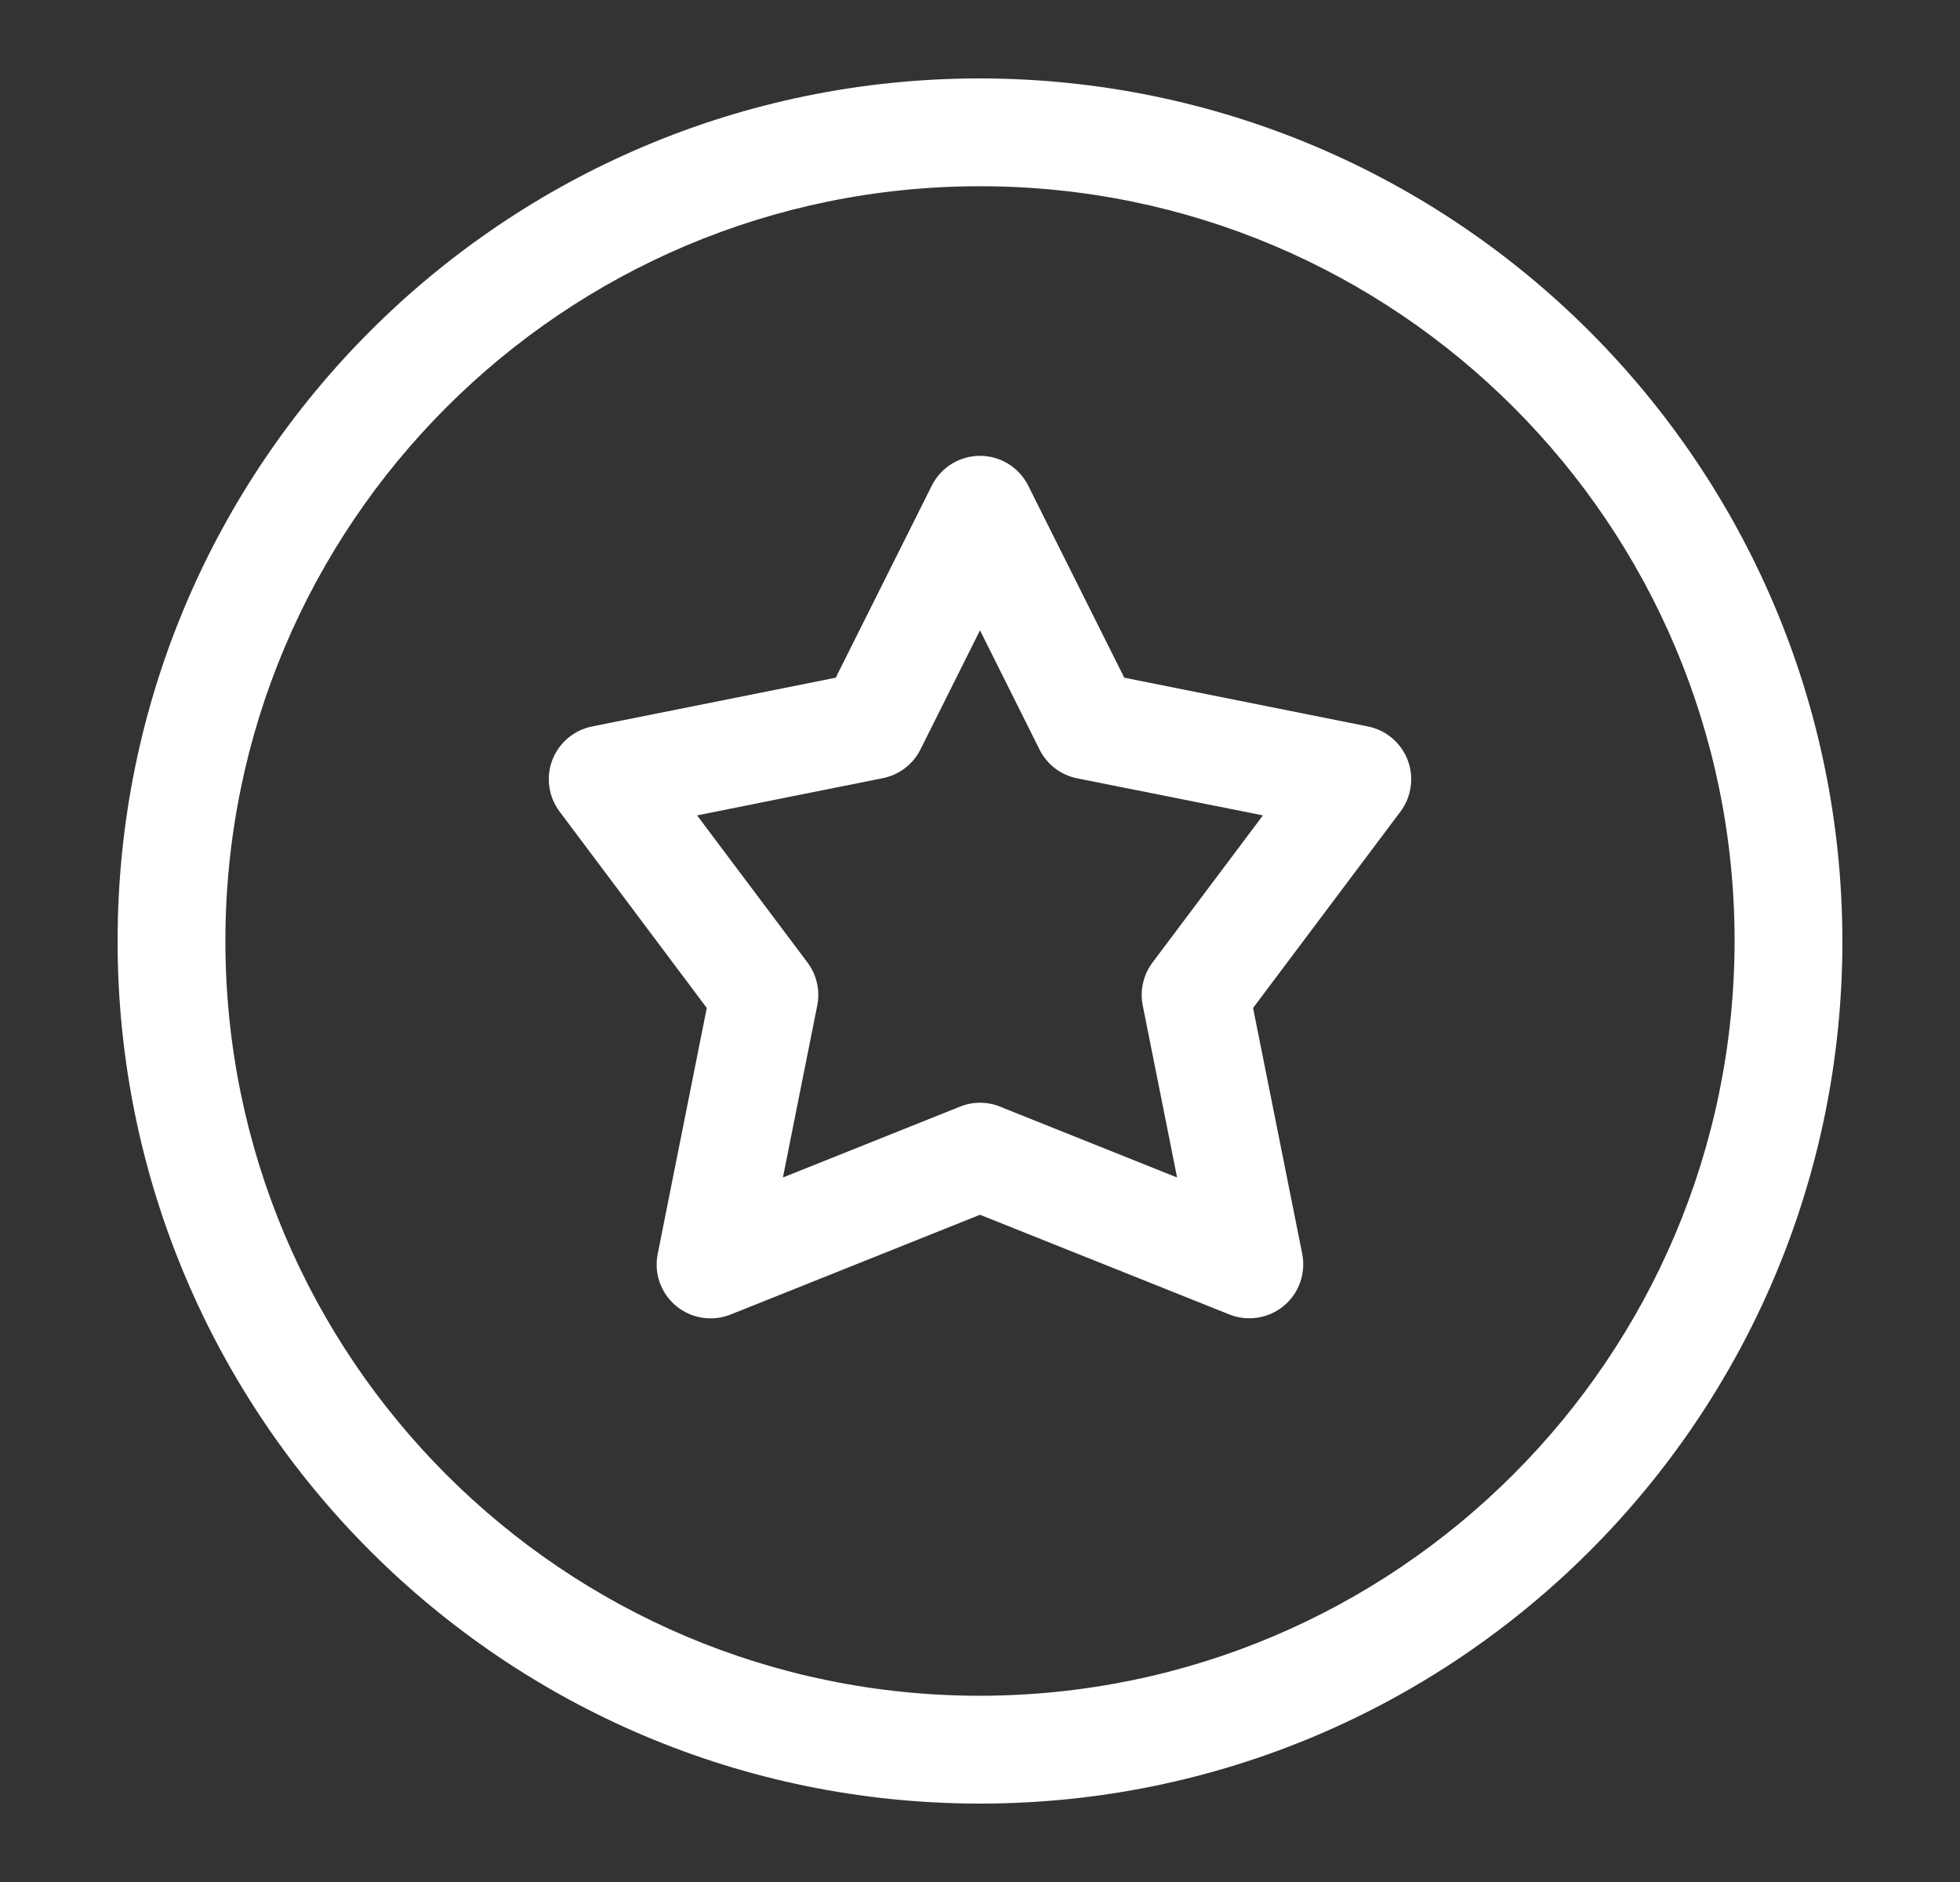
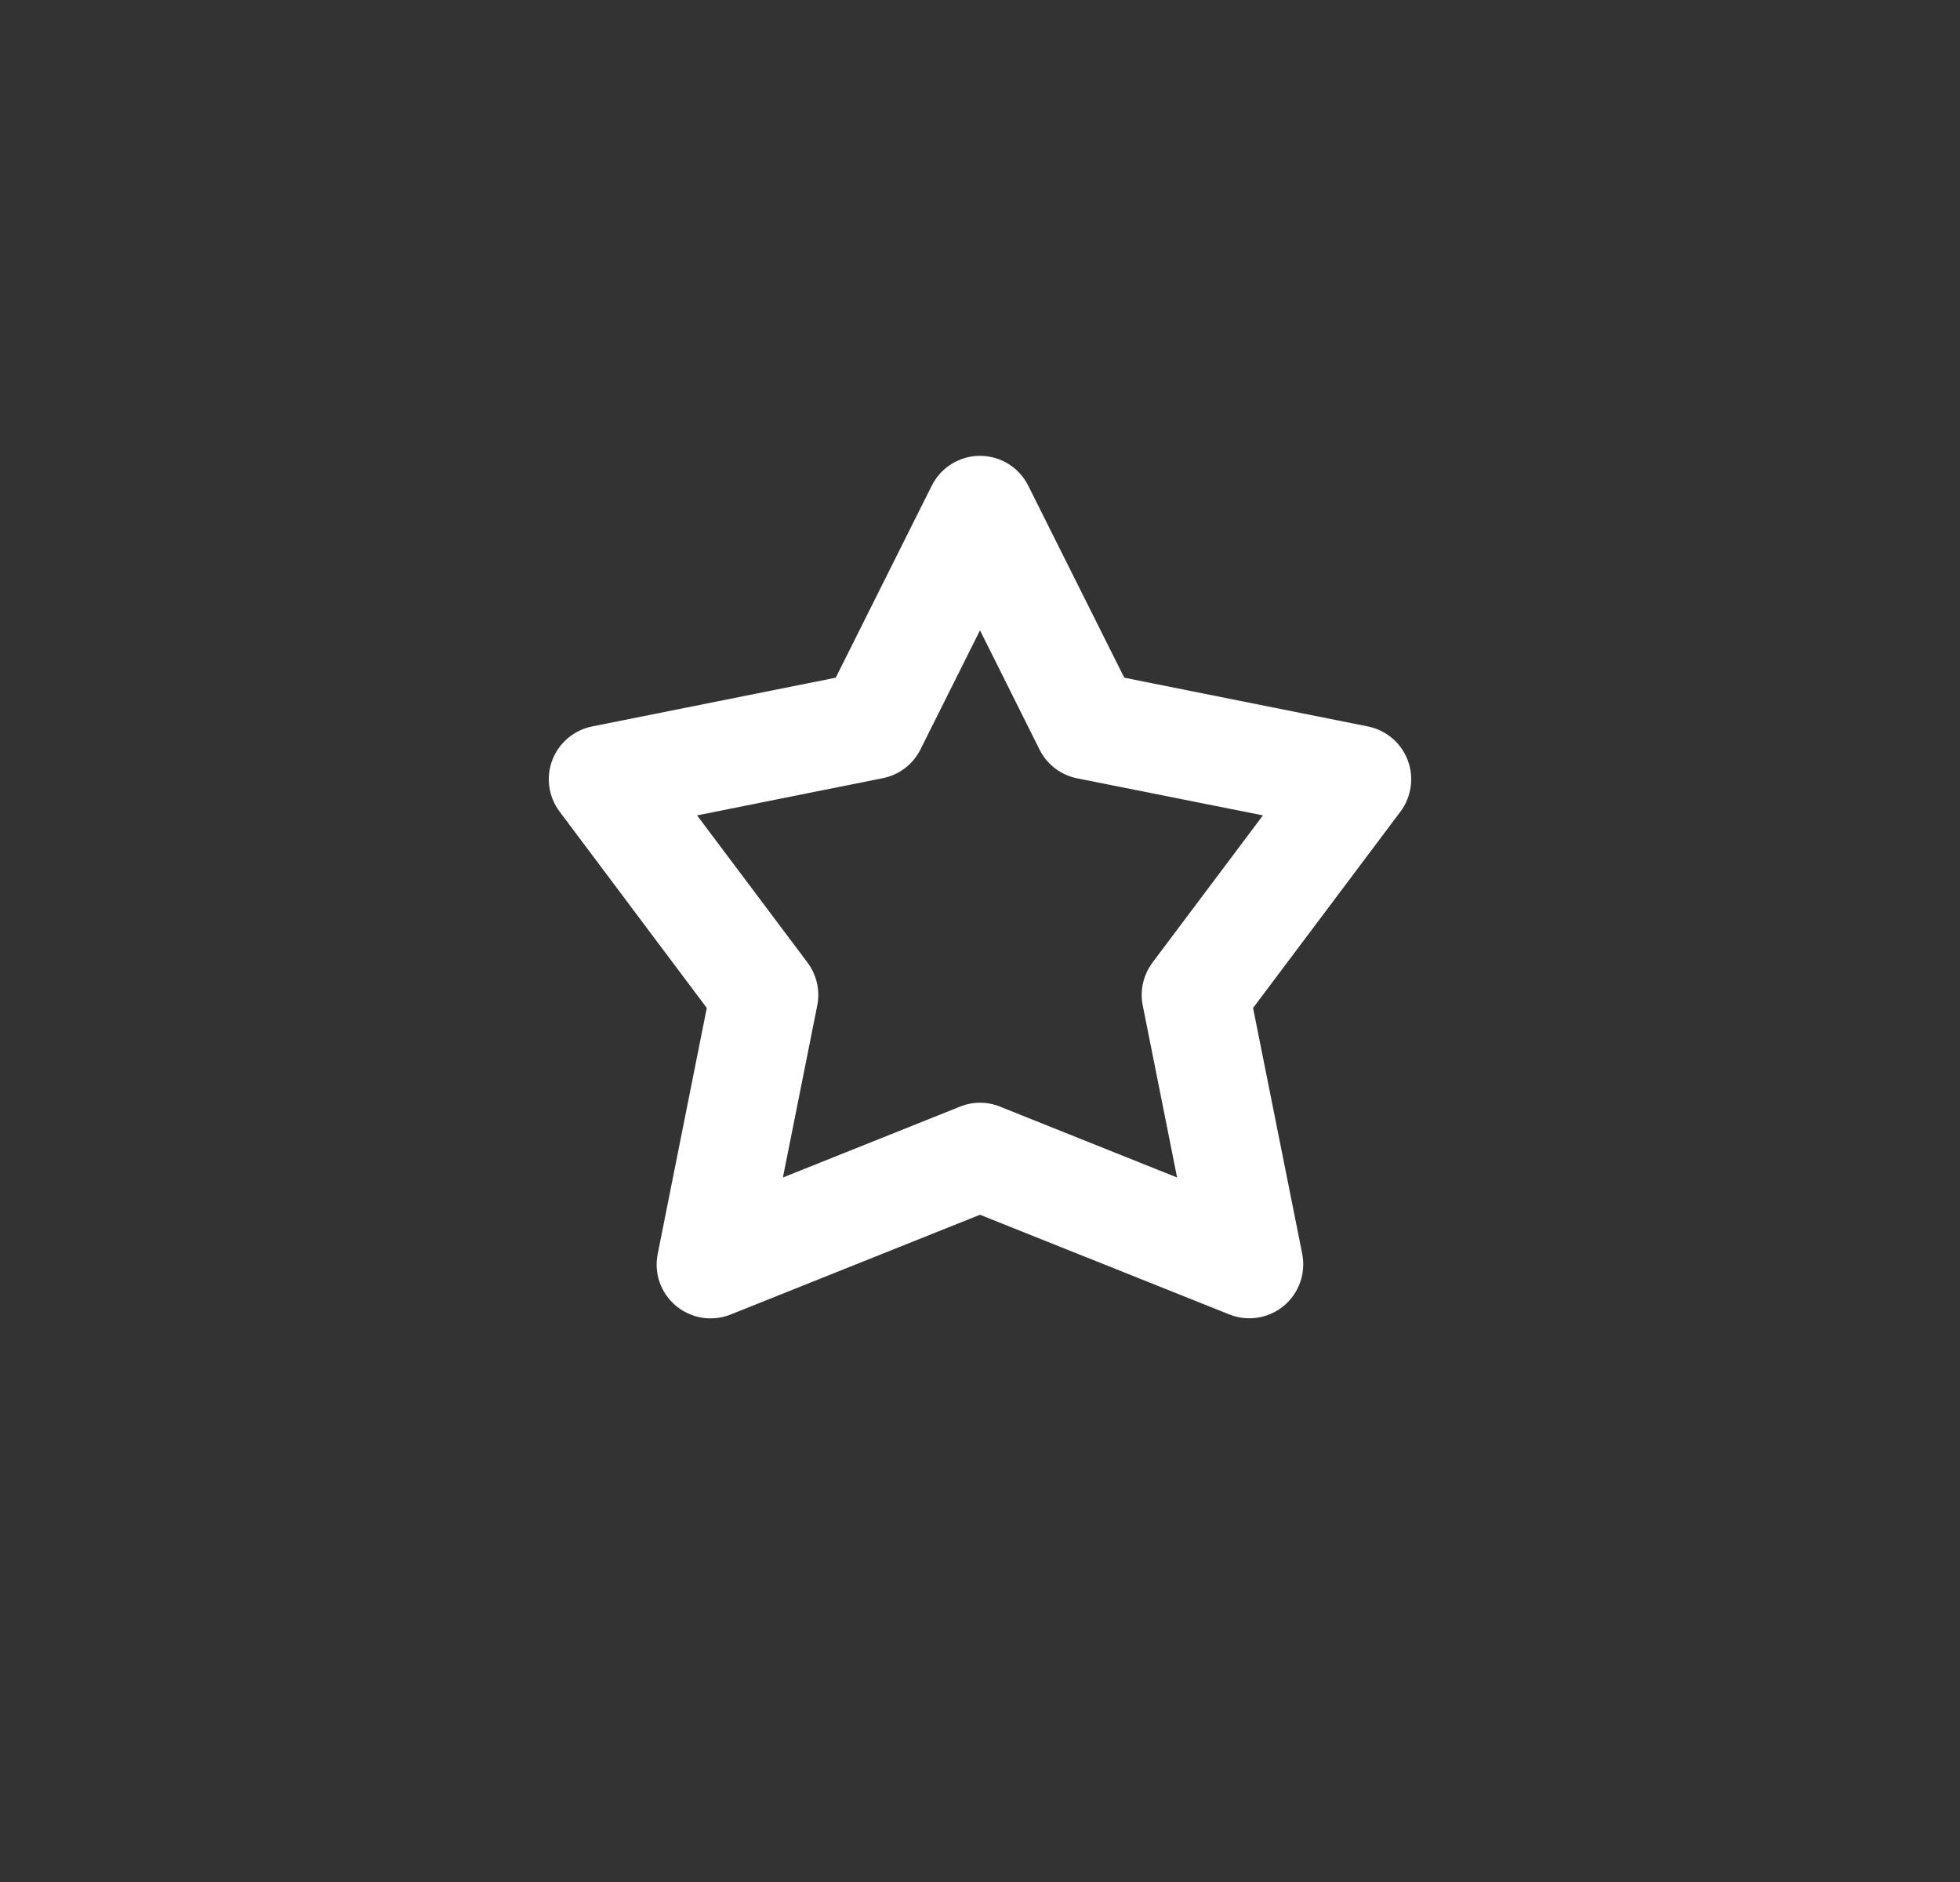
<svg xmlns="http://www.w3.org/2000/svg" width="25" height="24" viewBox="0 0 25 24" fill="none">
  <rect x="0" y="0" width="25" height="24" fill="#333333" stroke="none" />
-   <path d="M12.5 1C6.425 1 1.5 5.925 1.5 12C1.5 18.075 6.425 23 12.5 23C18.575 23 23.5 18.075 23.5 12C23.493 5.928 18.572 1.007 12.5 1ZM12.5 21.625C7.184 21.625 2.875 17.316 2.875 12C2.875 6.684 7.184 2.375 12.5 2.375C17.816 2.375 22.125 6.684 22.125 12C22.119 17.313 17.813 21.619 12.5 21.625Z" fill="url(#paint0_linear_78_942)" />
  <path d="M17.447 9.264L14.34 8.642L13.115 6.193C12.998 5.96 12.761 5.813 12.5 5.813C12.239 5.813 12.002 5.96 11.885 6.193L10.66 8.642L7.553 9.264C7.321 9.31 7.13 9.472 7.045 9.692C6.961 9.913 6.996 10.161 7.138 10.35L9.015 12.854L8.389 15.991C8.339 16.238 8.429 16.492 8.623 16.653C8.816 16.814 9.083 16.857 9.317 16.764L12.5 15.491L15.682 16.763C15.916 16.856 16.182 16.813 16.376 16.652C16.569 16.491 16.659 16.236 16.61 15.989L15.983 12.854L17.863 10.35C18.004 10.161 18.039 9.913 17.955 9.692C17.87 9.472 17.679 9.31 17.447 9.264ZM14.7 12.275C14.583 12.432 14.537 12.631 14.576 12.823L15.014 15.016L12.755 14.112C12.591 14.046 12.409 14.046 12.245 14.112L9.986 15.016L10.424 12.823C10.463 12.631 10.417 12.432 10.3 12.275L8.891 10.398L11.258 9.924C11.467 9.883 11.645 9.748 11.74 9.558L12.5 8.038L13.26 9.56C13.355 9.75 13.533 9.885 13.741 9.926L16.109 10.398L14.7 12.275Z" fill="url(#paint1_linear_78_942)" />
  <defs>
    <linearGradient id="paint0_linear_78_942" x1="341.227" y1="4.156" x2="341.21" y2="17.014" gradientUnits="userSpaceOnUse">
      <stop stop-color="#fff" />
      <stop offset="0.13" stop-color="#fff" />
      <stop offset="0.29" stop-color="#fff" />
      <stop offset="0.37" stop-color="#fff" />
      <stop offset="0.44" stop-color="#fff" />
      <stop offset="0.57" stop-color="#fff" />
      <stop offset="0.72" stop-color="#fff" />
      <stop offset="1" stop-color="#fff" />
    </linearGradient>
    <linearGradient id="paint1_linear_78_942" x1="176.863" y1="7.39" x2="176.854" y2="13.819" gradientUnits="userSpaceOnUse">
      <stop stop-color="#fff" />
      <stop offset="0.13" stop-color="#fff" />
      <stop offset="0.29" stop-color="#fff" />
      <stop offset="0.37" stop-color="#fff" />
      <stop offset="0.44" stop-color="#fff" />
      <stop offset="0.57" stop-color="#fff" />
      <stop offset="0.72" stop-color="#fff" />
      <stop offset="1" stop-color="#fff" />
    </linearGradient>
  </defs>
</svg>